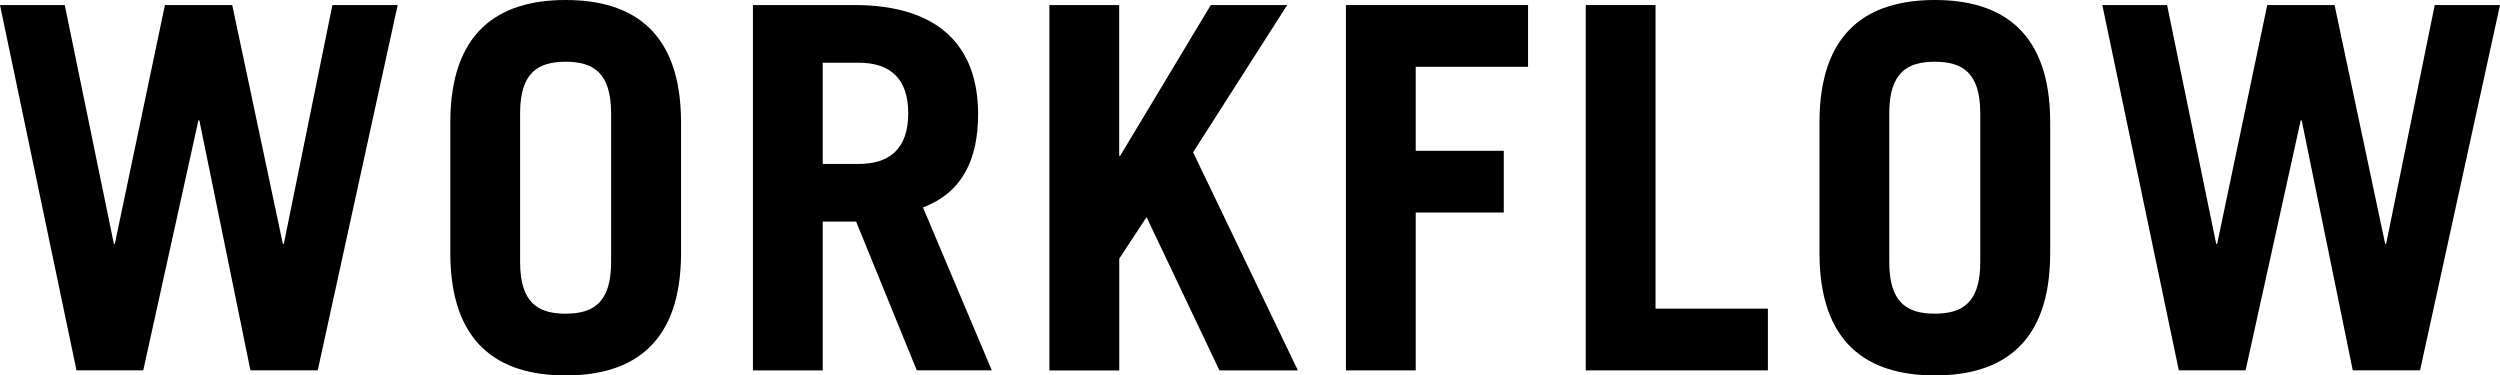
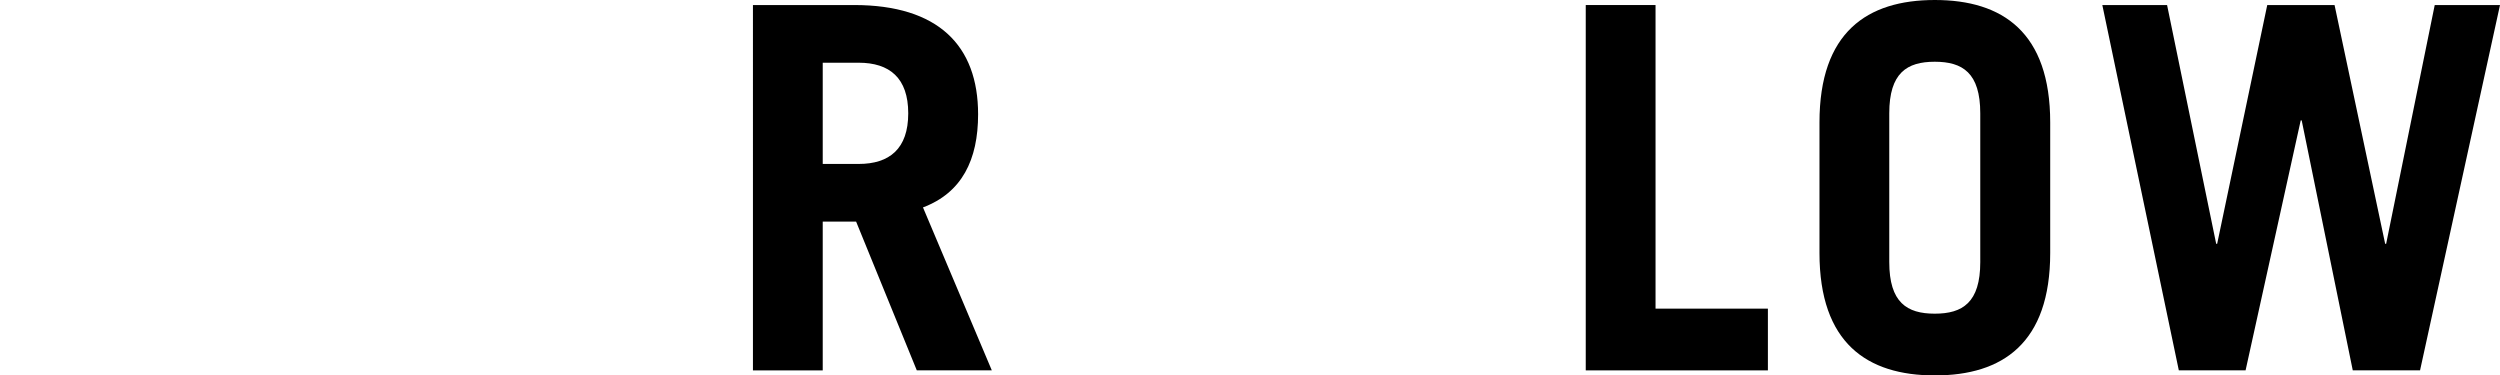
<svg xmlns="http://www.w3.org/2000/svg" id="_レイヤー_2" viewBox="0 0 332.43 49.92">
  <defs>
    <style>.cls-1{stroke-width:0px;}</style>
  </defs>
  <g id="_レイヤー_2-2">
-     <path class="cls-1" d="m0,.67h8.61l6.53,31.75h.13L21.93.67h8.95l6.73,31.75h.13L44.2.67h8.68l-10.63,48.57h-8.95l-6.79-33.23h-.13l-7.33,33.23h-8.88L0,.67Z" />
-     <path class="cls-1" d="m59.88,16.28c0-11.98,6.32-16.28,15.34-16.28s15.34,4.31,15.34,16.28v17.36c0,11.98-6.32,16.28-15.34,16.28s-15.34-4.31-15.34-16.28v-17.36Zm9.28,18.57c0,5.38,2.35,6.86,6.05,6.86s6.05-1.48,6.05-6.86V15.07c0-5.38-2.35-6.86-6.05-6.86s-6.05,1.48-6.05,6.86v19.78Z" />
    <path class="cls-1" d="m121.91,49.25l-8.07-19.78h-4.44v19.78h-9.28V.67h13.46c11.17,0,16.48,5.38,16.48,14.53,0,6.05-2.15,10.43-7.33,12.38l9.15,21.66h-9.96Zm-12.51-27.45h4.78c4.1,0,6.59-2.02,6.59-6.73s-2.49-6.73-6.59-6.73h-4.78v13.46Z" />
-     <path class="cls-1" d="m139.54,49.25V.67h9.28v20.05h.13L161,.67h10.16l-12.51,19.58,13.93,29h-10.43l-9.69-20.38-3.63,5.52v14.87h-9.28Z" />
-     <path class="cls-1" d="m178.97,49.25V.67h24.22v8.21h-14.94v11.17h11.71v8.21h-11.71v20.99h-9.28Z" />
    <path class="cls-1" d="m210.86,49.25V.67h9.28v40.37h14.94v8.21h-24.22Z" />
    <path class="cls-1" d="m241.94,16.28c0-11.98,6.32-16.28,15.34-16.28s15.34,4.31,15.34,16.28v17.36c0,11.98-6.32,16.28-15.34,16.28s-15.34-4.31-15.34-16.28v-17.36Zm9.28,18.57c0,5.38,2.35,6.86,6.05,6.86s6.05-1.48,6.05-6.86V15.07c0-5.38-2.35-6.86-6.05-6.86s-6.05,1.48-6.05,6.86v19.78Z" />
    <path class="cls-1" d="m279.55.67h8.61l6.53,31.75h.13l6.66-31.75h8.95l6.73,31.75h.13l6.46-31.75h8.68l-10.63,48.57h-8.95l-6.79-33.23h-.13l-7.33,33.23h-8.88L279.55.67Z" />
  </g>
</svg>